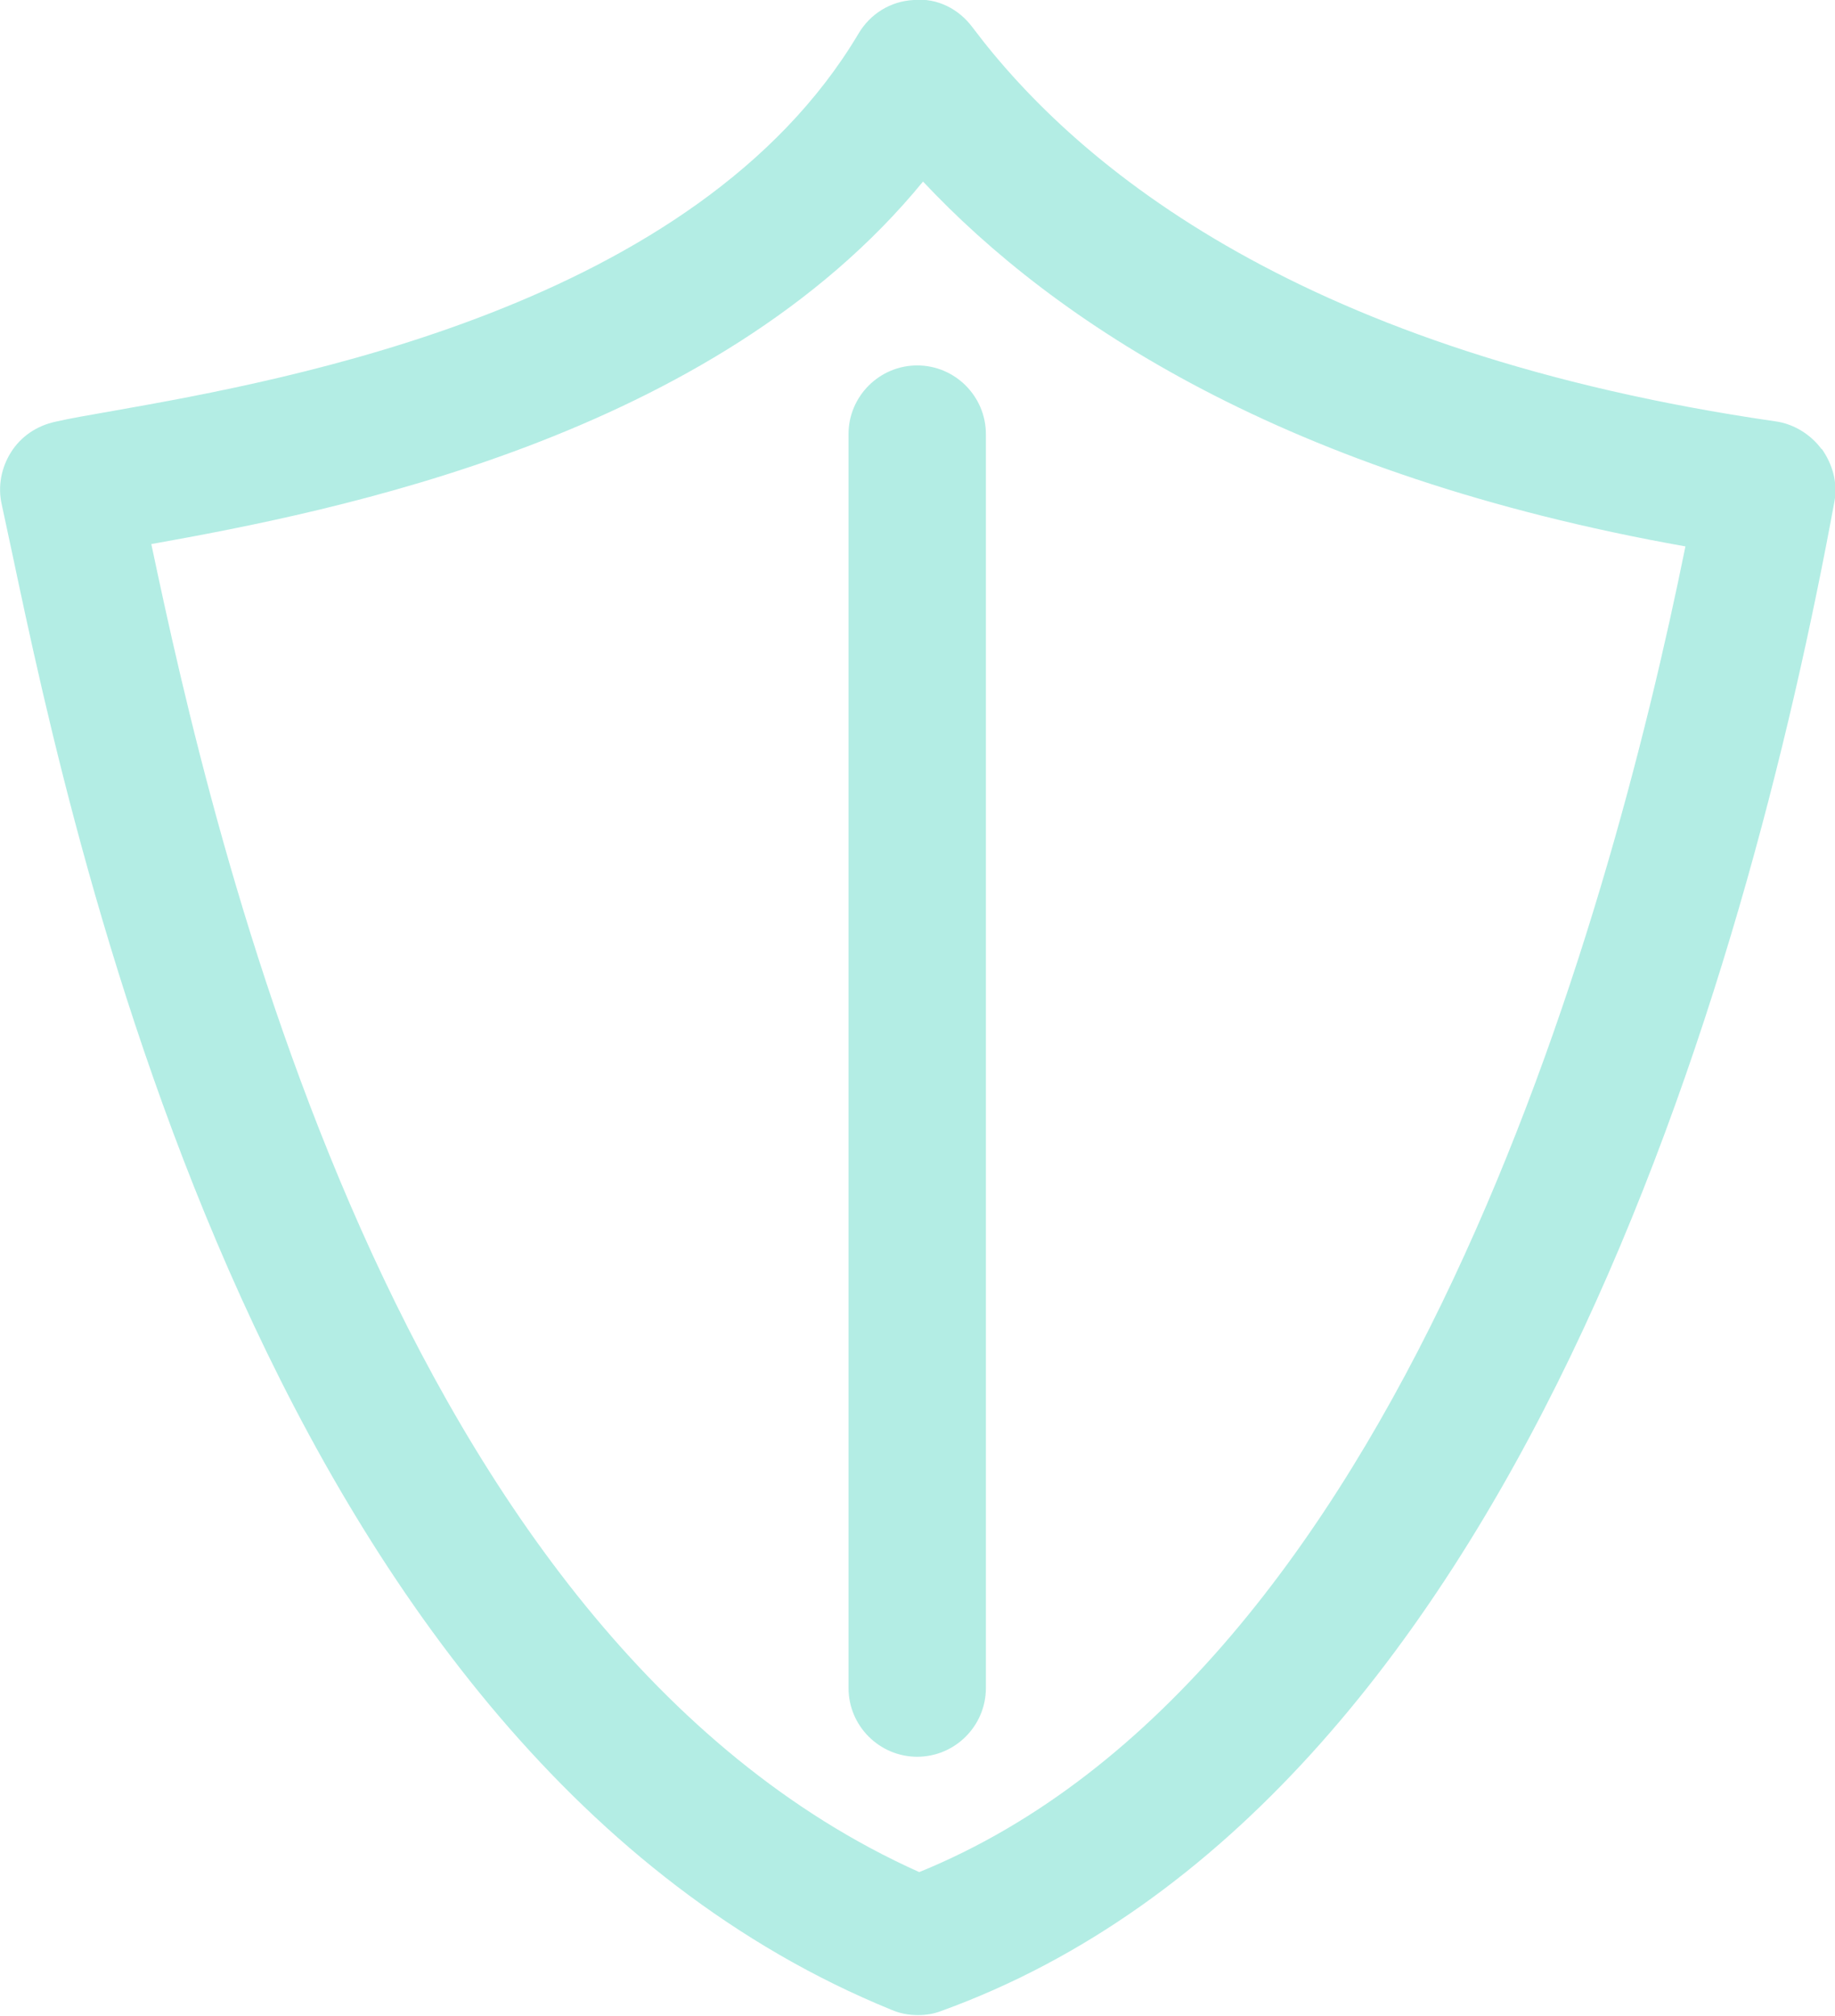
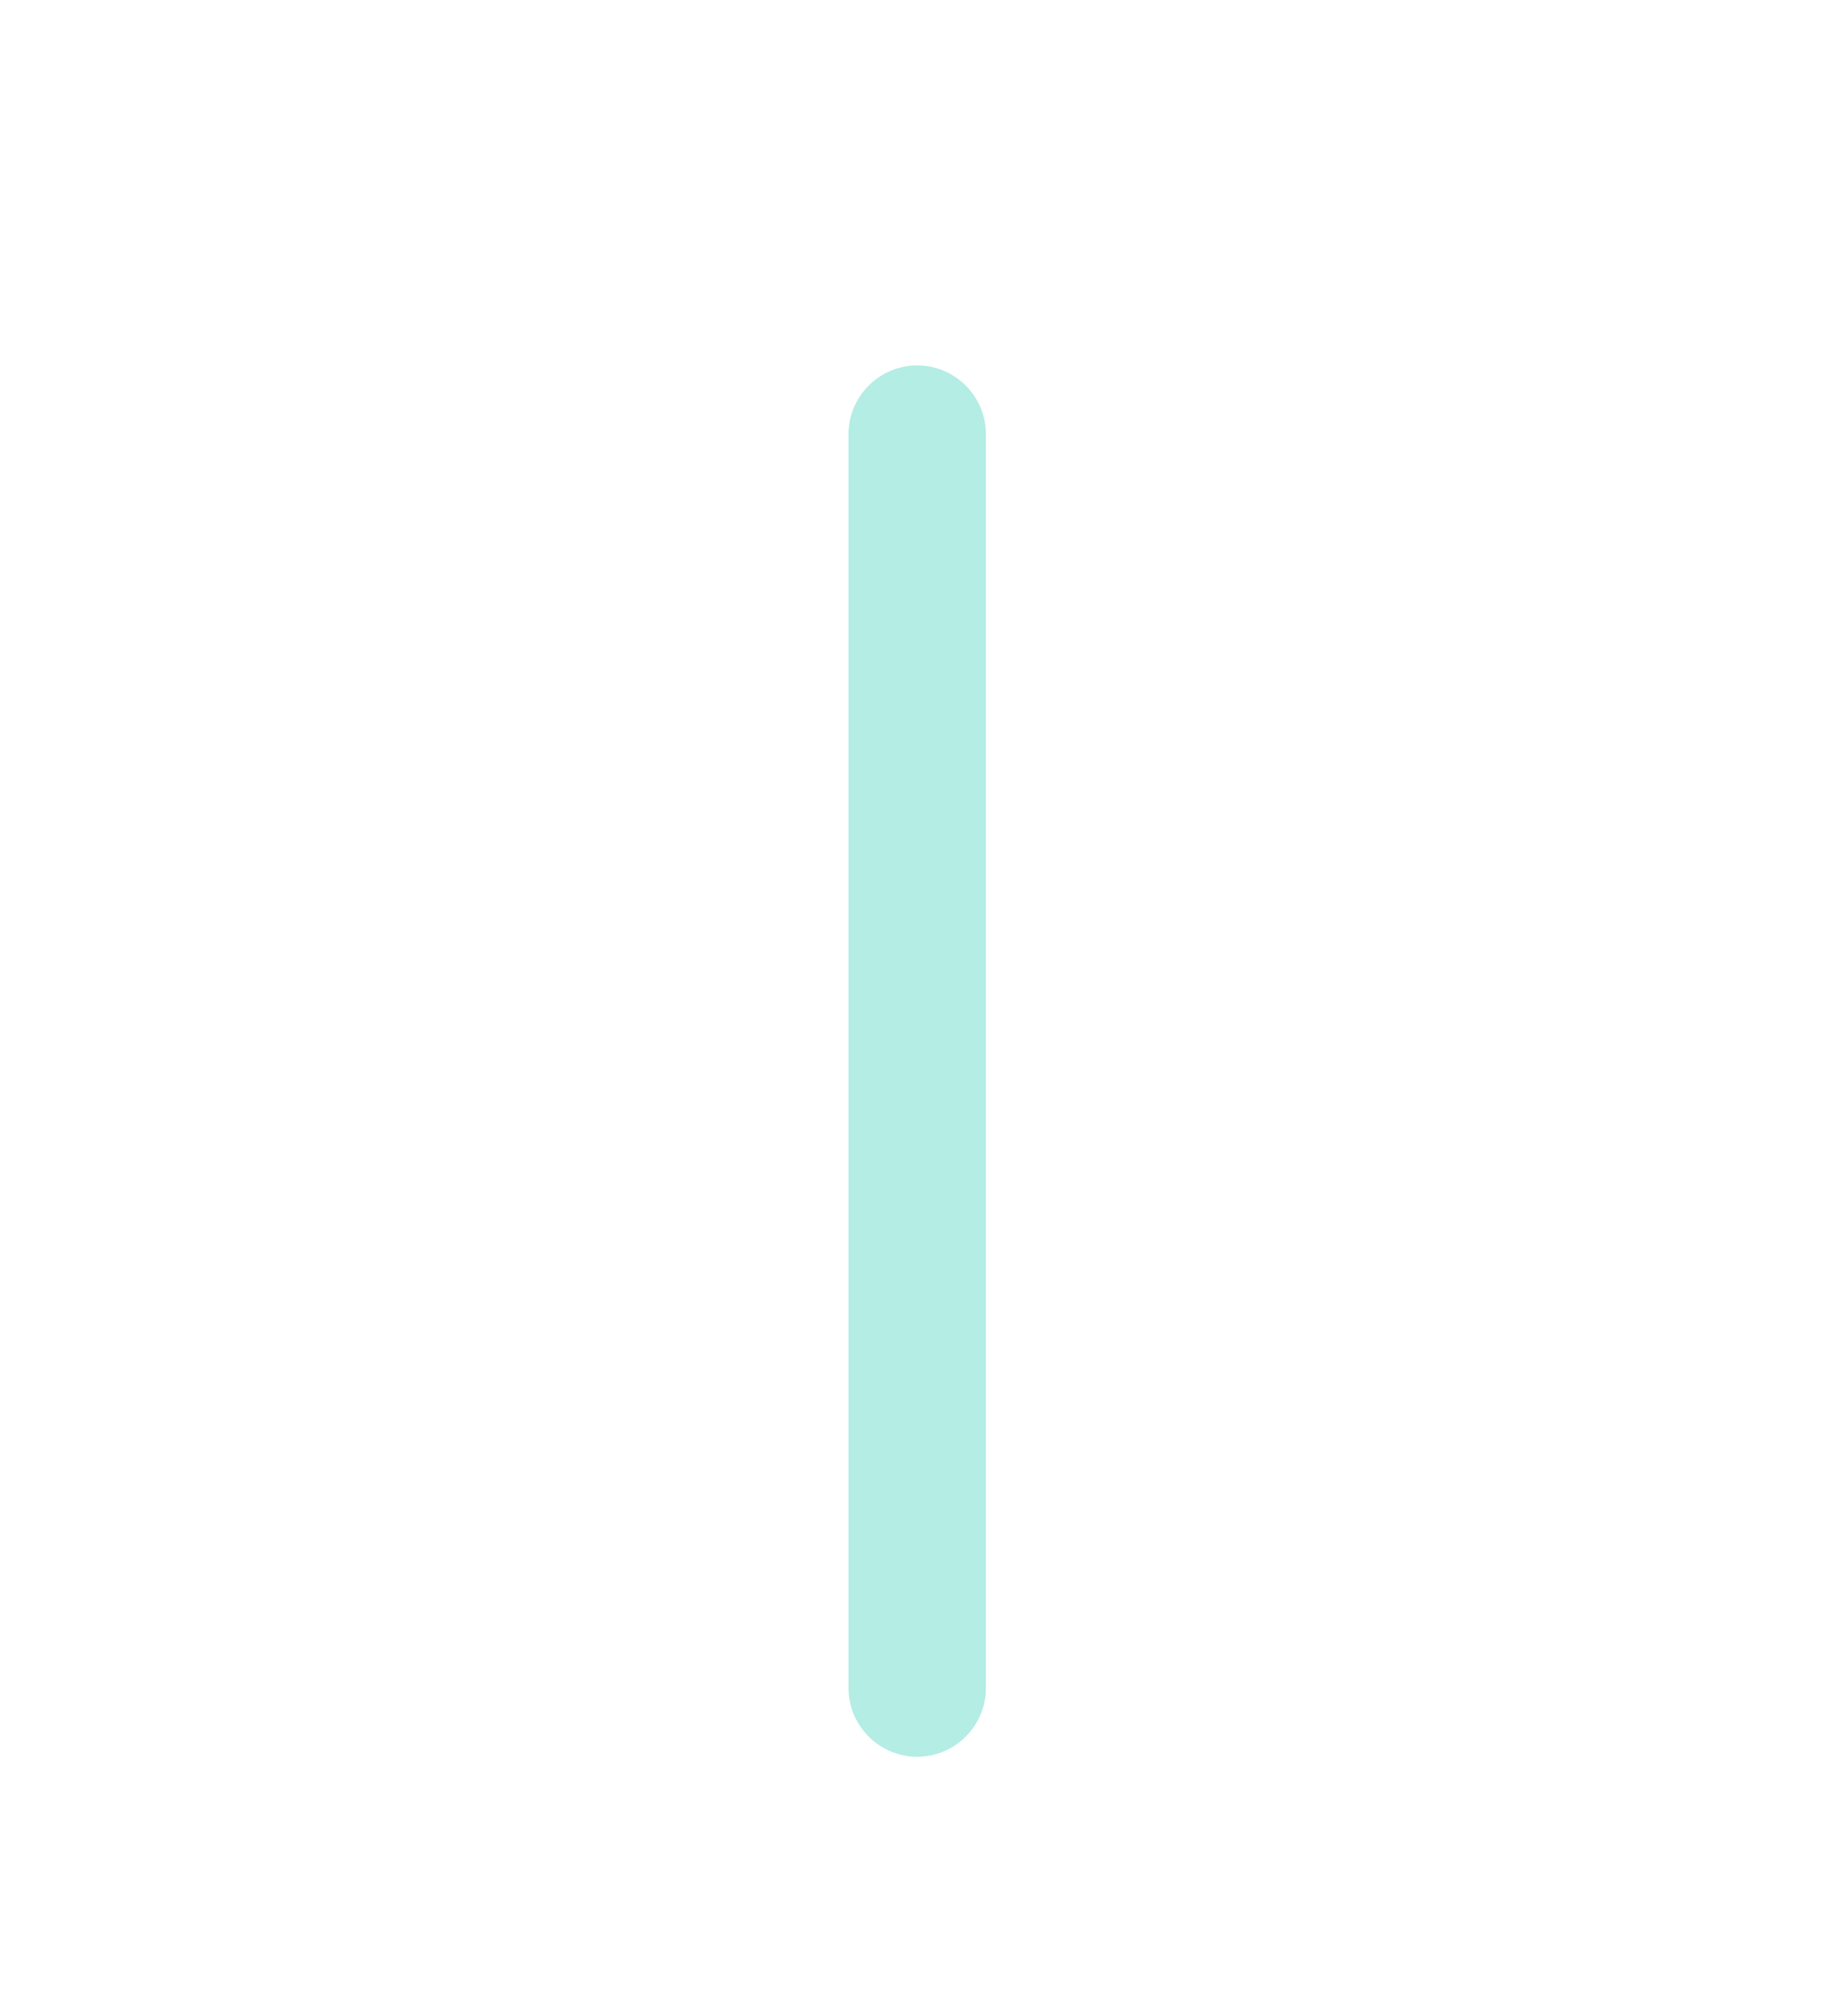
<svg xmlns="http://www.w3.org/2000/svg" id="Capa_2" data-name="Capa 2" viewBox="0 0 31.53 34.64">
  <defs>
    <style>
      .cls-1 {
        fill: #00c2a6;
      }

      .cls-2 {
        opacity: .3;
      }
    </style>
  </defs>
  <g id="Capa_1-2" data-name="Capa 1">
    <g class="cls-2">
-       <path class="cls-1" d="M31.3,7.72c-.19-.26-.49-.44-.8-.48C22.43,6.07,18.55,2.92,16.71,.47c-.23-.31-.6-.51-1.01-.47-.4,.02-.75,.24-.95,.58C11.96,5.27,4.95,6.53,1.95,7.06c-.4,.07-.75,.13-1.01,.19-.31,.07-.58,.25-.75,.52-.17,.27-.23,.59-.16,.9l.18,.84c1.08,5.11,4.37,20.65,15.11,25.03,.14,.06,.29,.09,.45,.09,.14,0,.27-.02,.4-.07,9.87-3.57,13.85-17.78,15.35-25.94,.06-.32-.03-.64-.22-.91Zm-15.51,24.45C6.75,28.11,3.66,14.38,2.6,9.35c3.13-.56,9.66-1.83,13.26-6.23,2.26,2.41,6.23,5.05,13.1,6.27-1.33,6.57-4.92,19.42-13.16,22.78Z" />
      <path class="cls-1" d="M14.58,7.46V29.01c0,.65,.53,1.18,1.18,1.18s1.18-.53,1.18-1.18V7.46c0-.65-.53-1.18-1.18-1.18s-1.18,.53-1.18,1.18Z" />
    </g>
  </g>
</svg>